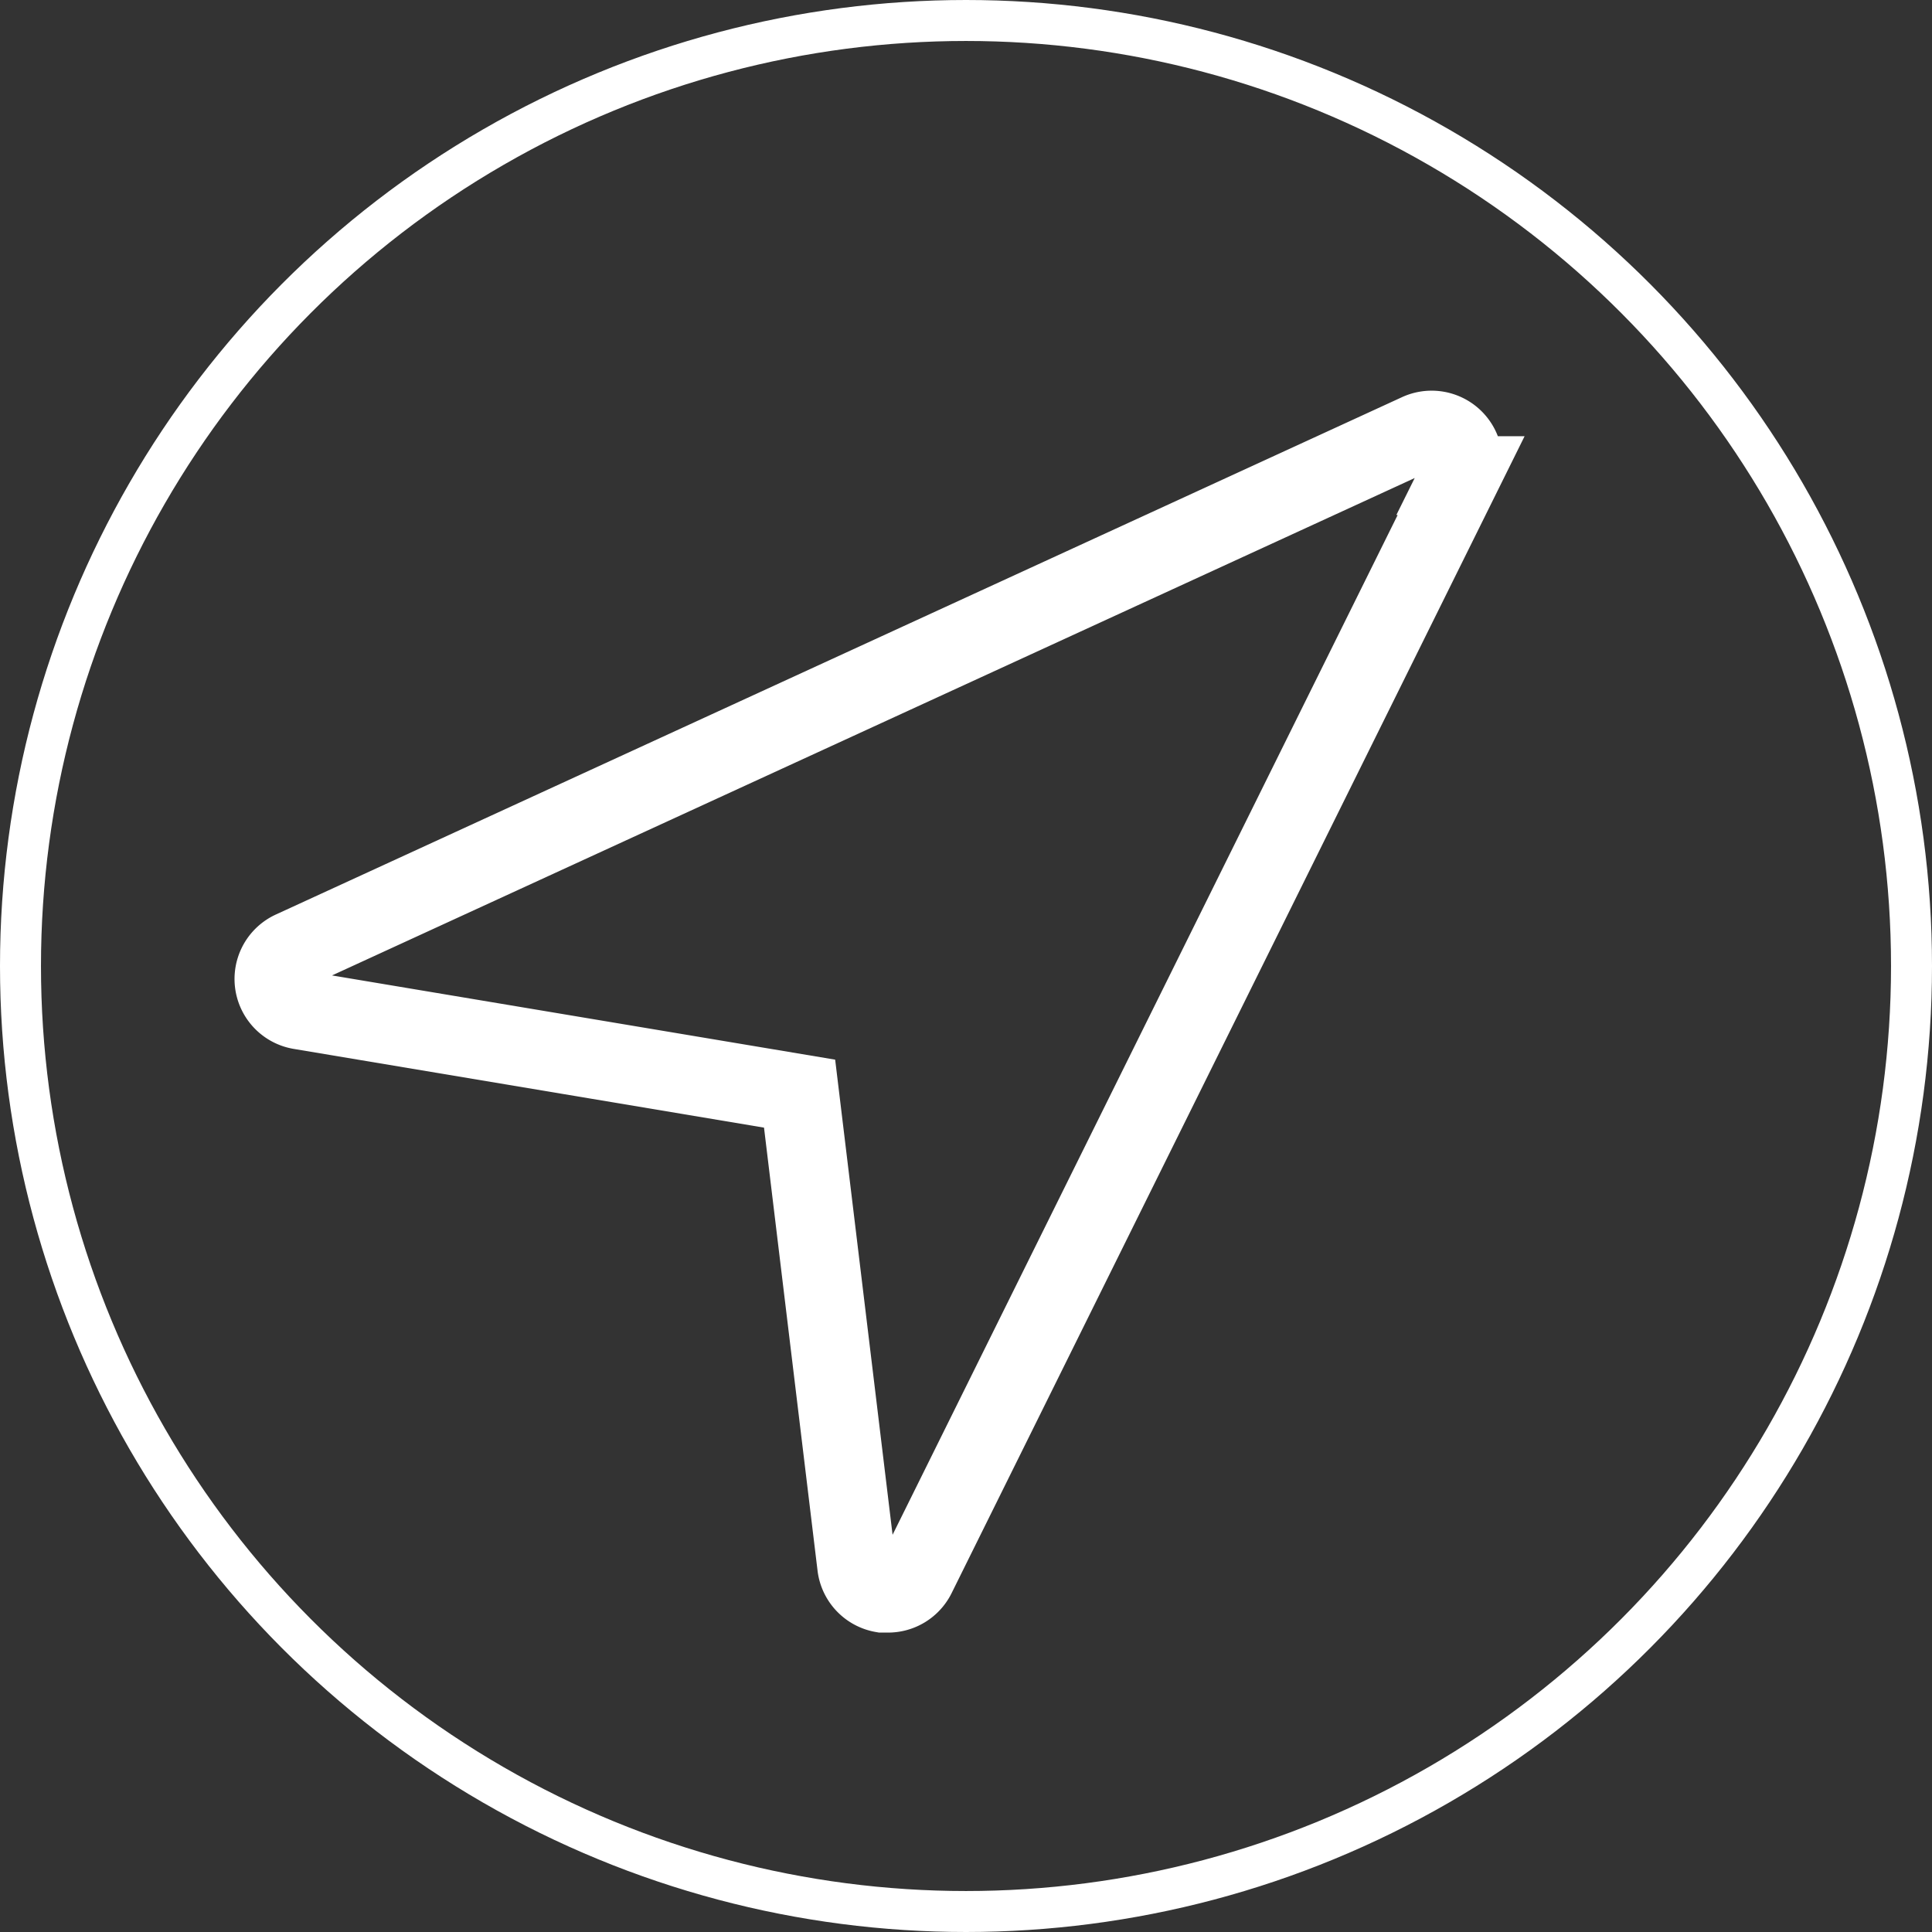
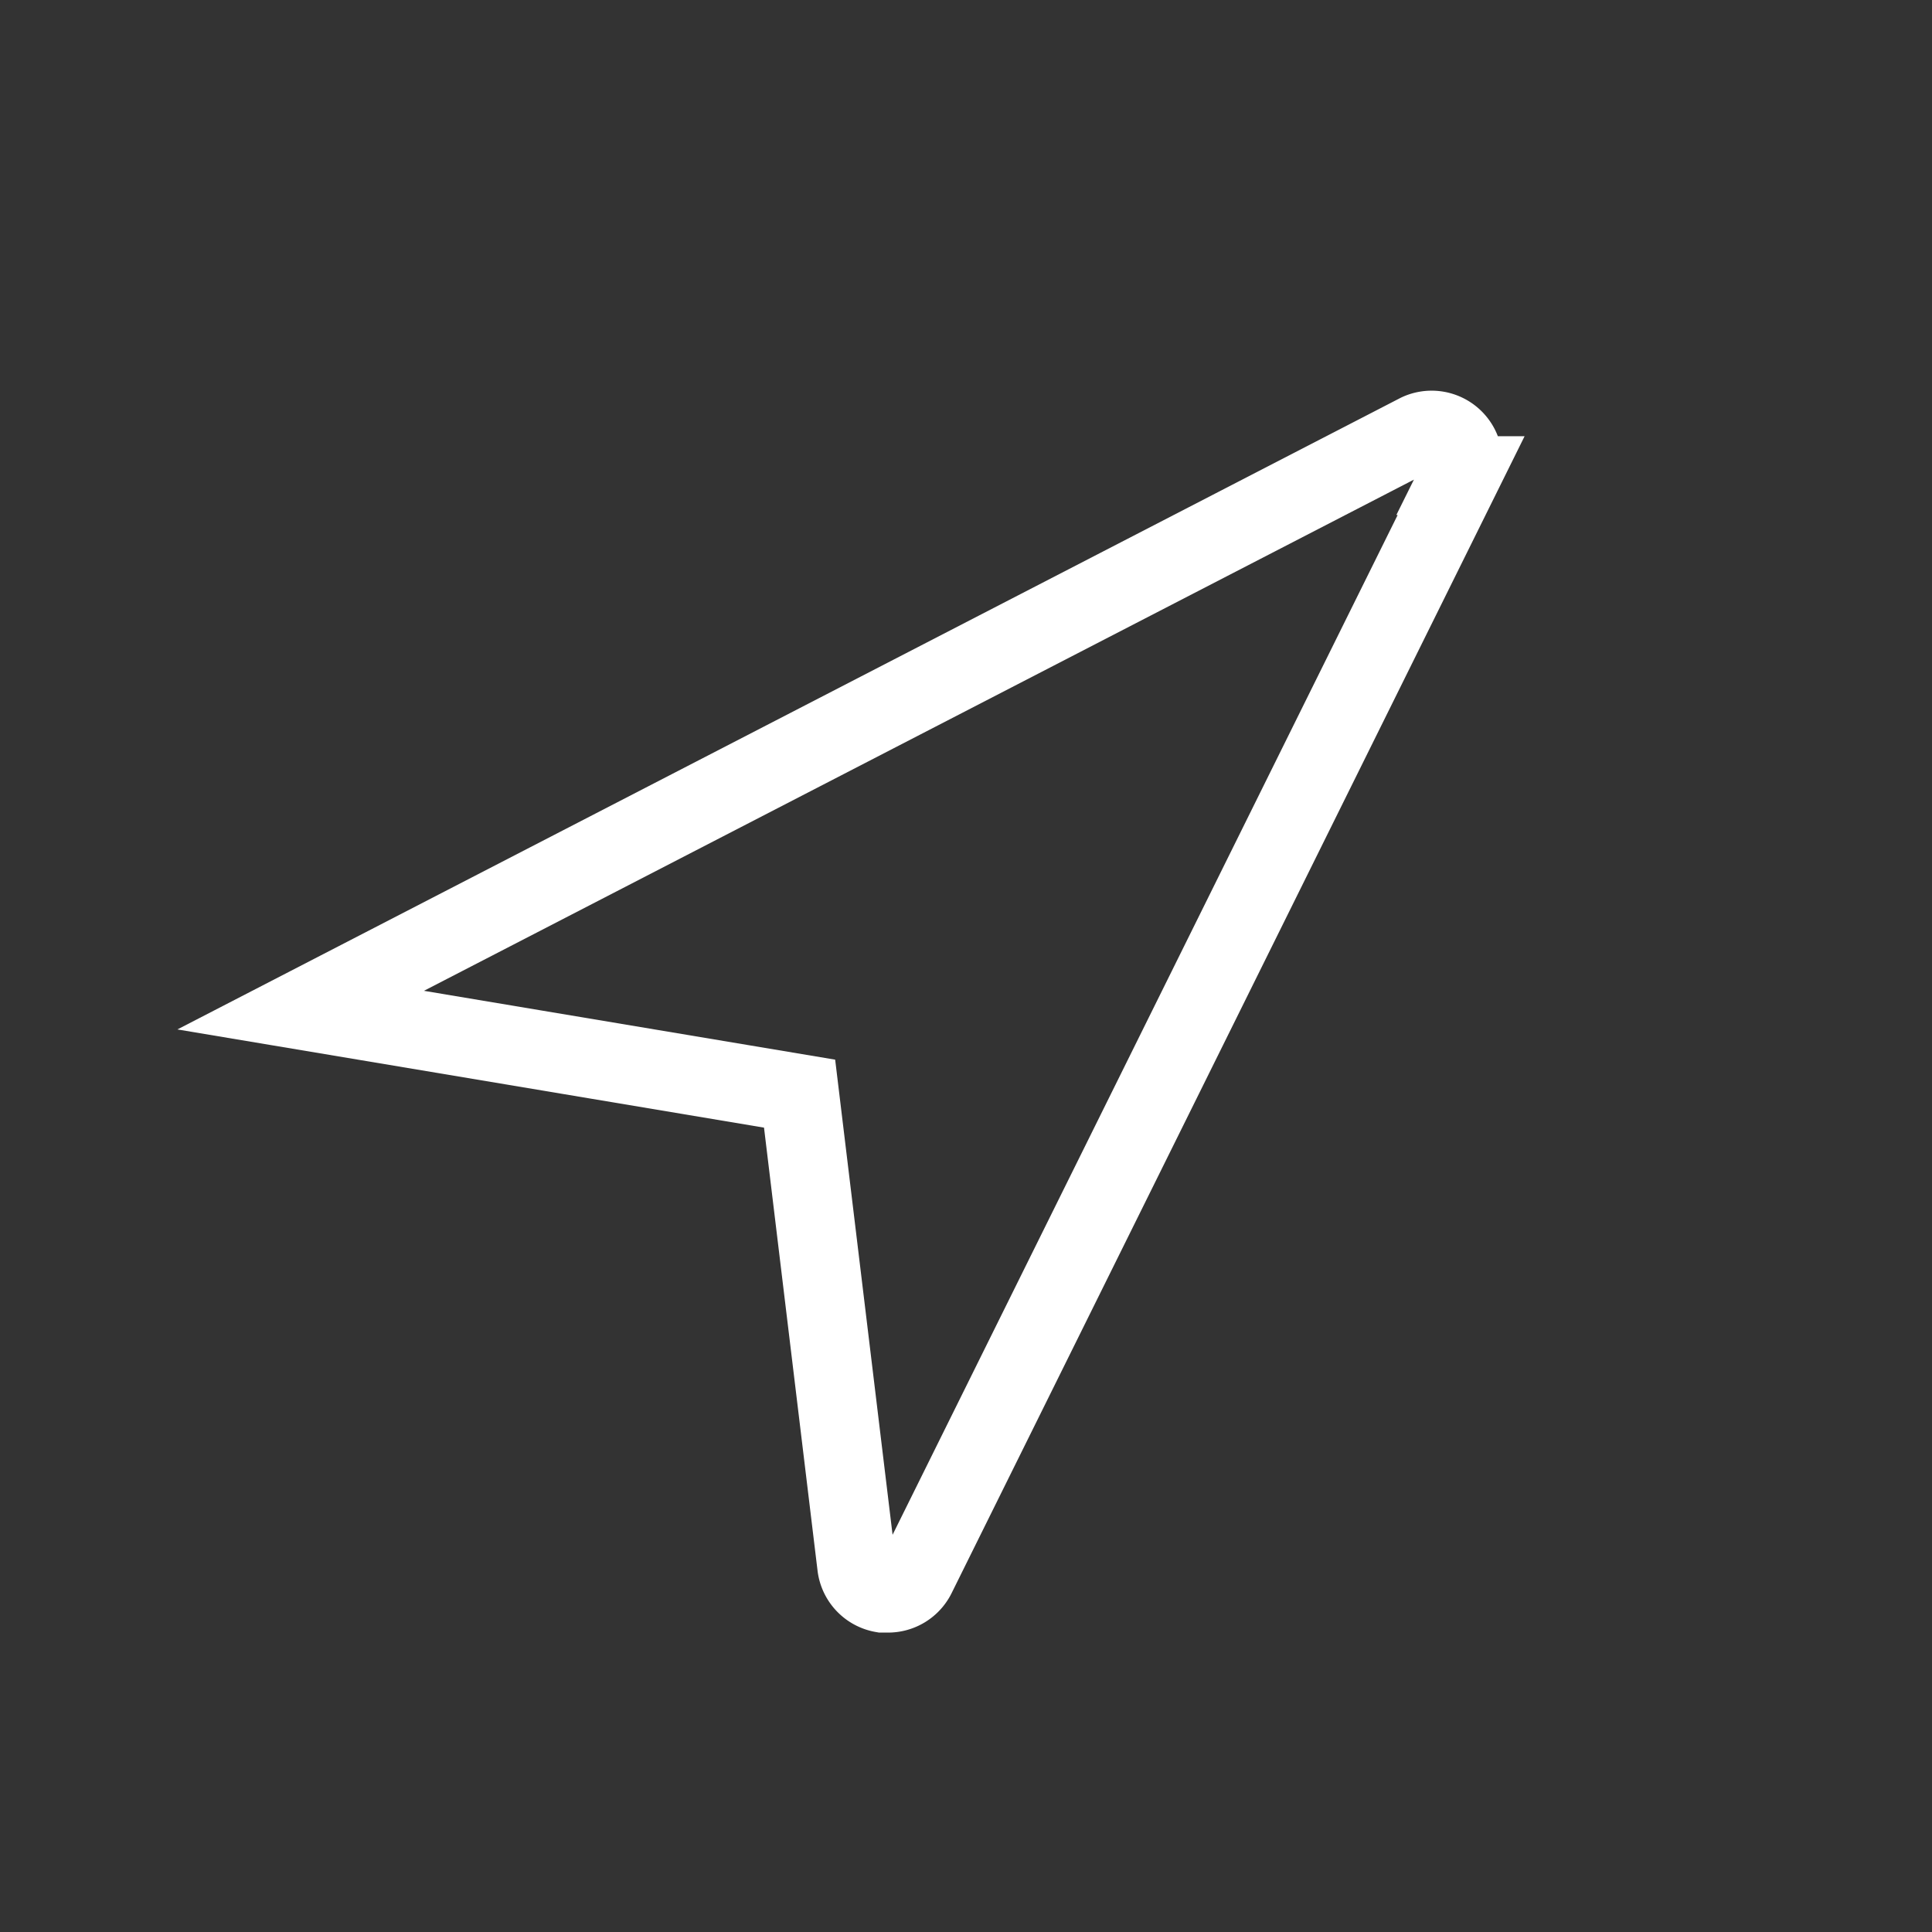
<svg xmlns="http://www.w3.org/2000/svg" viewBox="0 0 61.3 61.3" fill="none" stroke="#fff">
  <rect x="0" y="0" width="61.3" height="61.3" fill="#333333" stroke="none" />
-   <circle cx="30.65" cy="30.65" r="30" stroke-width="1.3" />
-   <path d="M46.36,15.09,29.07,50a1,1,0,0,1-.9.55H28a1,1,0,0,1-.82-.87L25.37,34.7,9.54,32.05a1,1,0,0,1-.26-1.9L45,13.74a1,1,0,0,1,1.32,1.35Z" stroke-miterlimit="10" stroke-width="2.5" />
+   <path d="M46.36,15.09,29.07,50a1,1,0,0,1-.9.55H28a1,1,0,0,1-.82-.87L25.37,34.7,9.54,32.05L45,13.74a1,1,0,0,1,1.32,1.35Z" stroke-miterlimit="10" stroke-width="2.5" />
</svg>